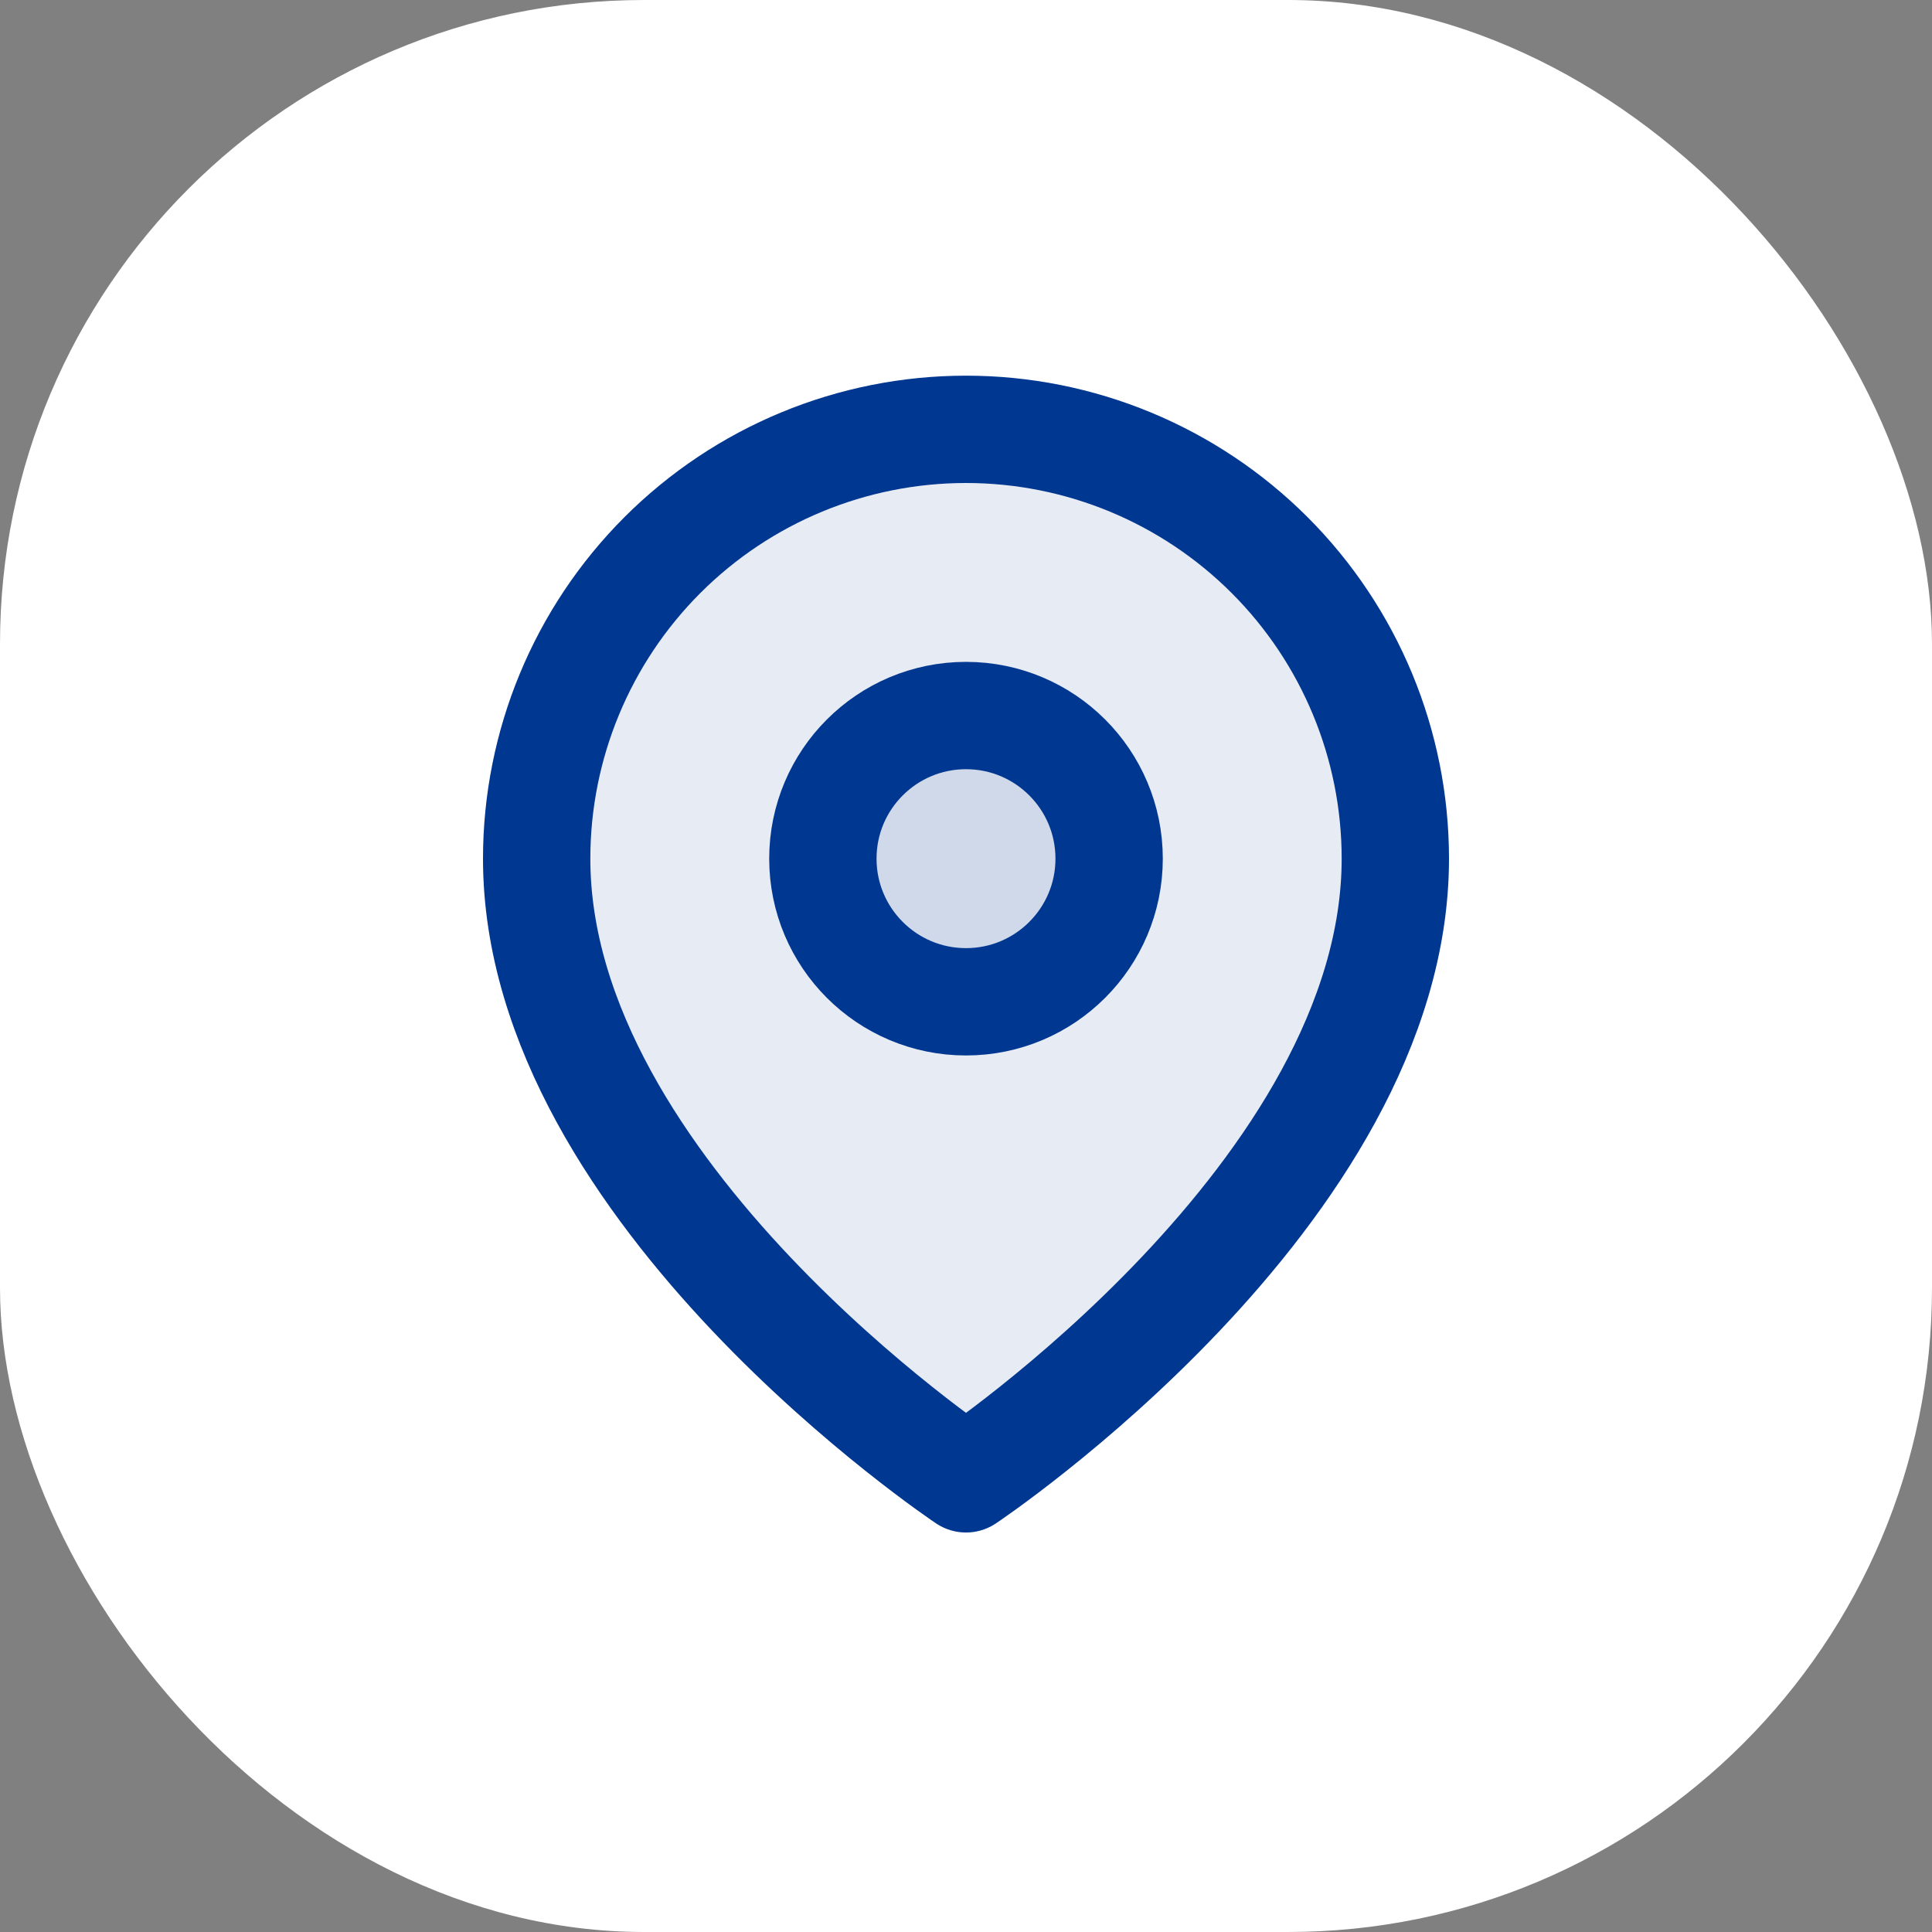
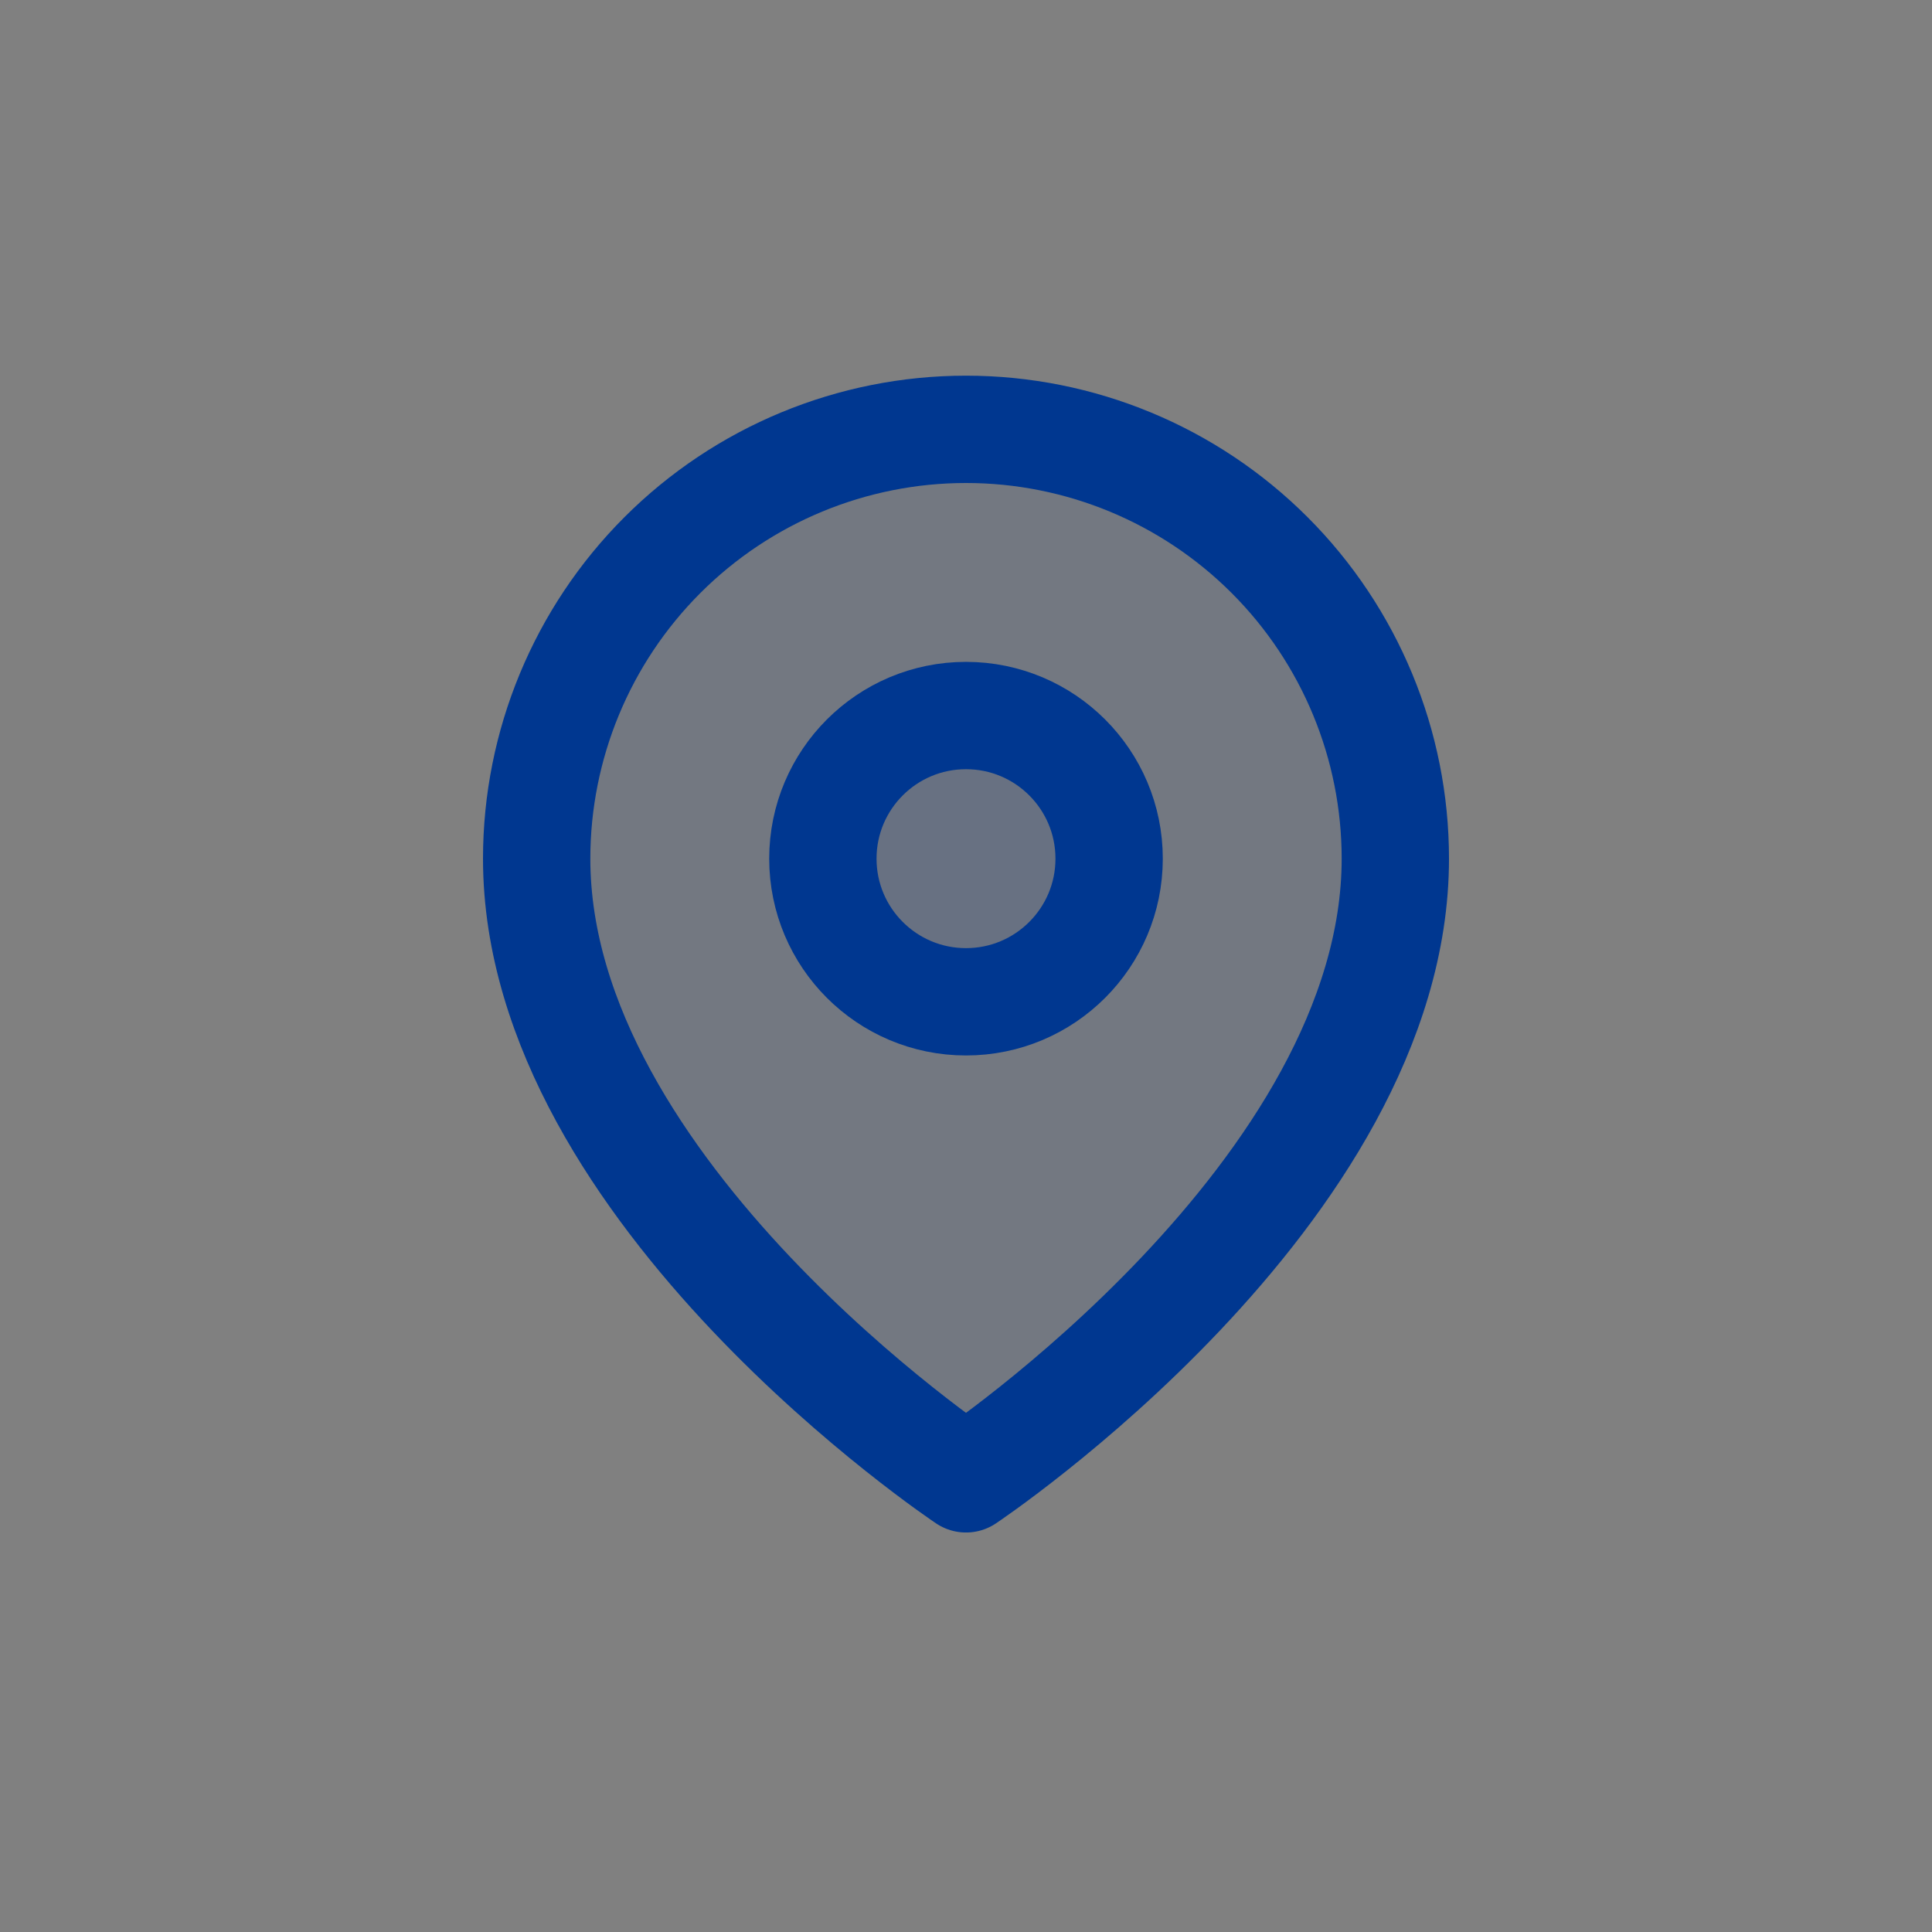
<svg xmlns="http://www.w3.org/2000/svg" width="36" height="36" viewBox="0 0 36 36" fill="none">
  <rect x="0" y="0" width="36" height="36" fill="#808080" stroke="none" />
-   <rect width="36" height="36" rx="12" fill="white" />
  <path d="M26 16C26 22.222 18 27.556 18 27.556C18 27.556 10 22.222 10 16C10 13.878 10.843 11.843 12.343 10.343C13.843 8.843 15.878 8 18 8C20.122 8 22.157 8.843 23.657 10.343C25.157 11.843 26 13.878 26 16Z" fill="#003790" fill-opacity="0.1" />
  <path d="M18 18.667C19.473 18.667 20.667 17.473 20.667 16C20.667 14.527 19.473 13.333 18 13.333C16.527 13.333 15.333 14.527 15.333 16C15.333 17.473 16.527 18.667 18 18.667Z" fill="#003790" fill-opacity="0.1" />
  <path d="M26 16C26 22.222 18 27.556 18 27.556C18 27.556 10 22.222 10 16C10 13.878 10.843 11.843 12.343 10.343C13.843 8.843 15.878 8 18 8C20.122 8 22.157 8.843 23.657 10.343C25.157 11.843 26 13.878 26 16Z" stroke="#003790" stroke-width="2" stroke-linecap="round" stroke-linejoin="round" />
  <path d="M18 18.667C19.473 18.667 20.667 17.473 20.667 16C20.667 14.527 19.473 13.333 18 13.333C16.527 13.333 15.333 14.527 15.333 16C15.333 17.473 16.527 18.667 18 18.667Z" stroke="#003790" stroke-width="2" stroke-linecap="round" stroke-linejoin="round" />
</svg>